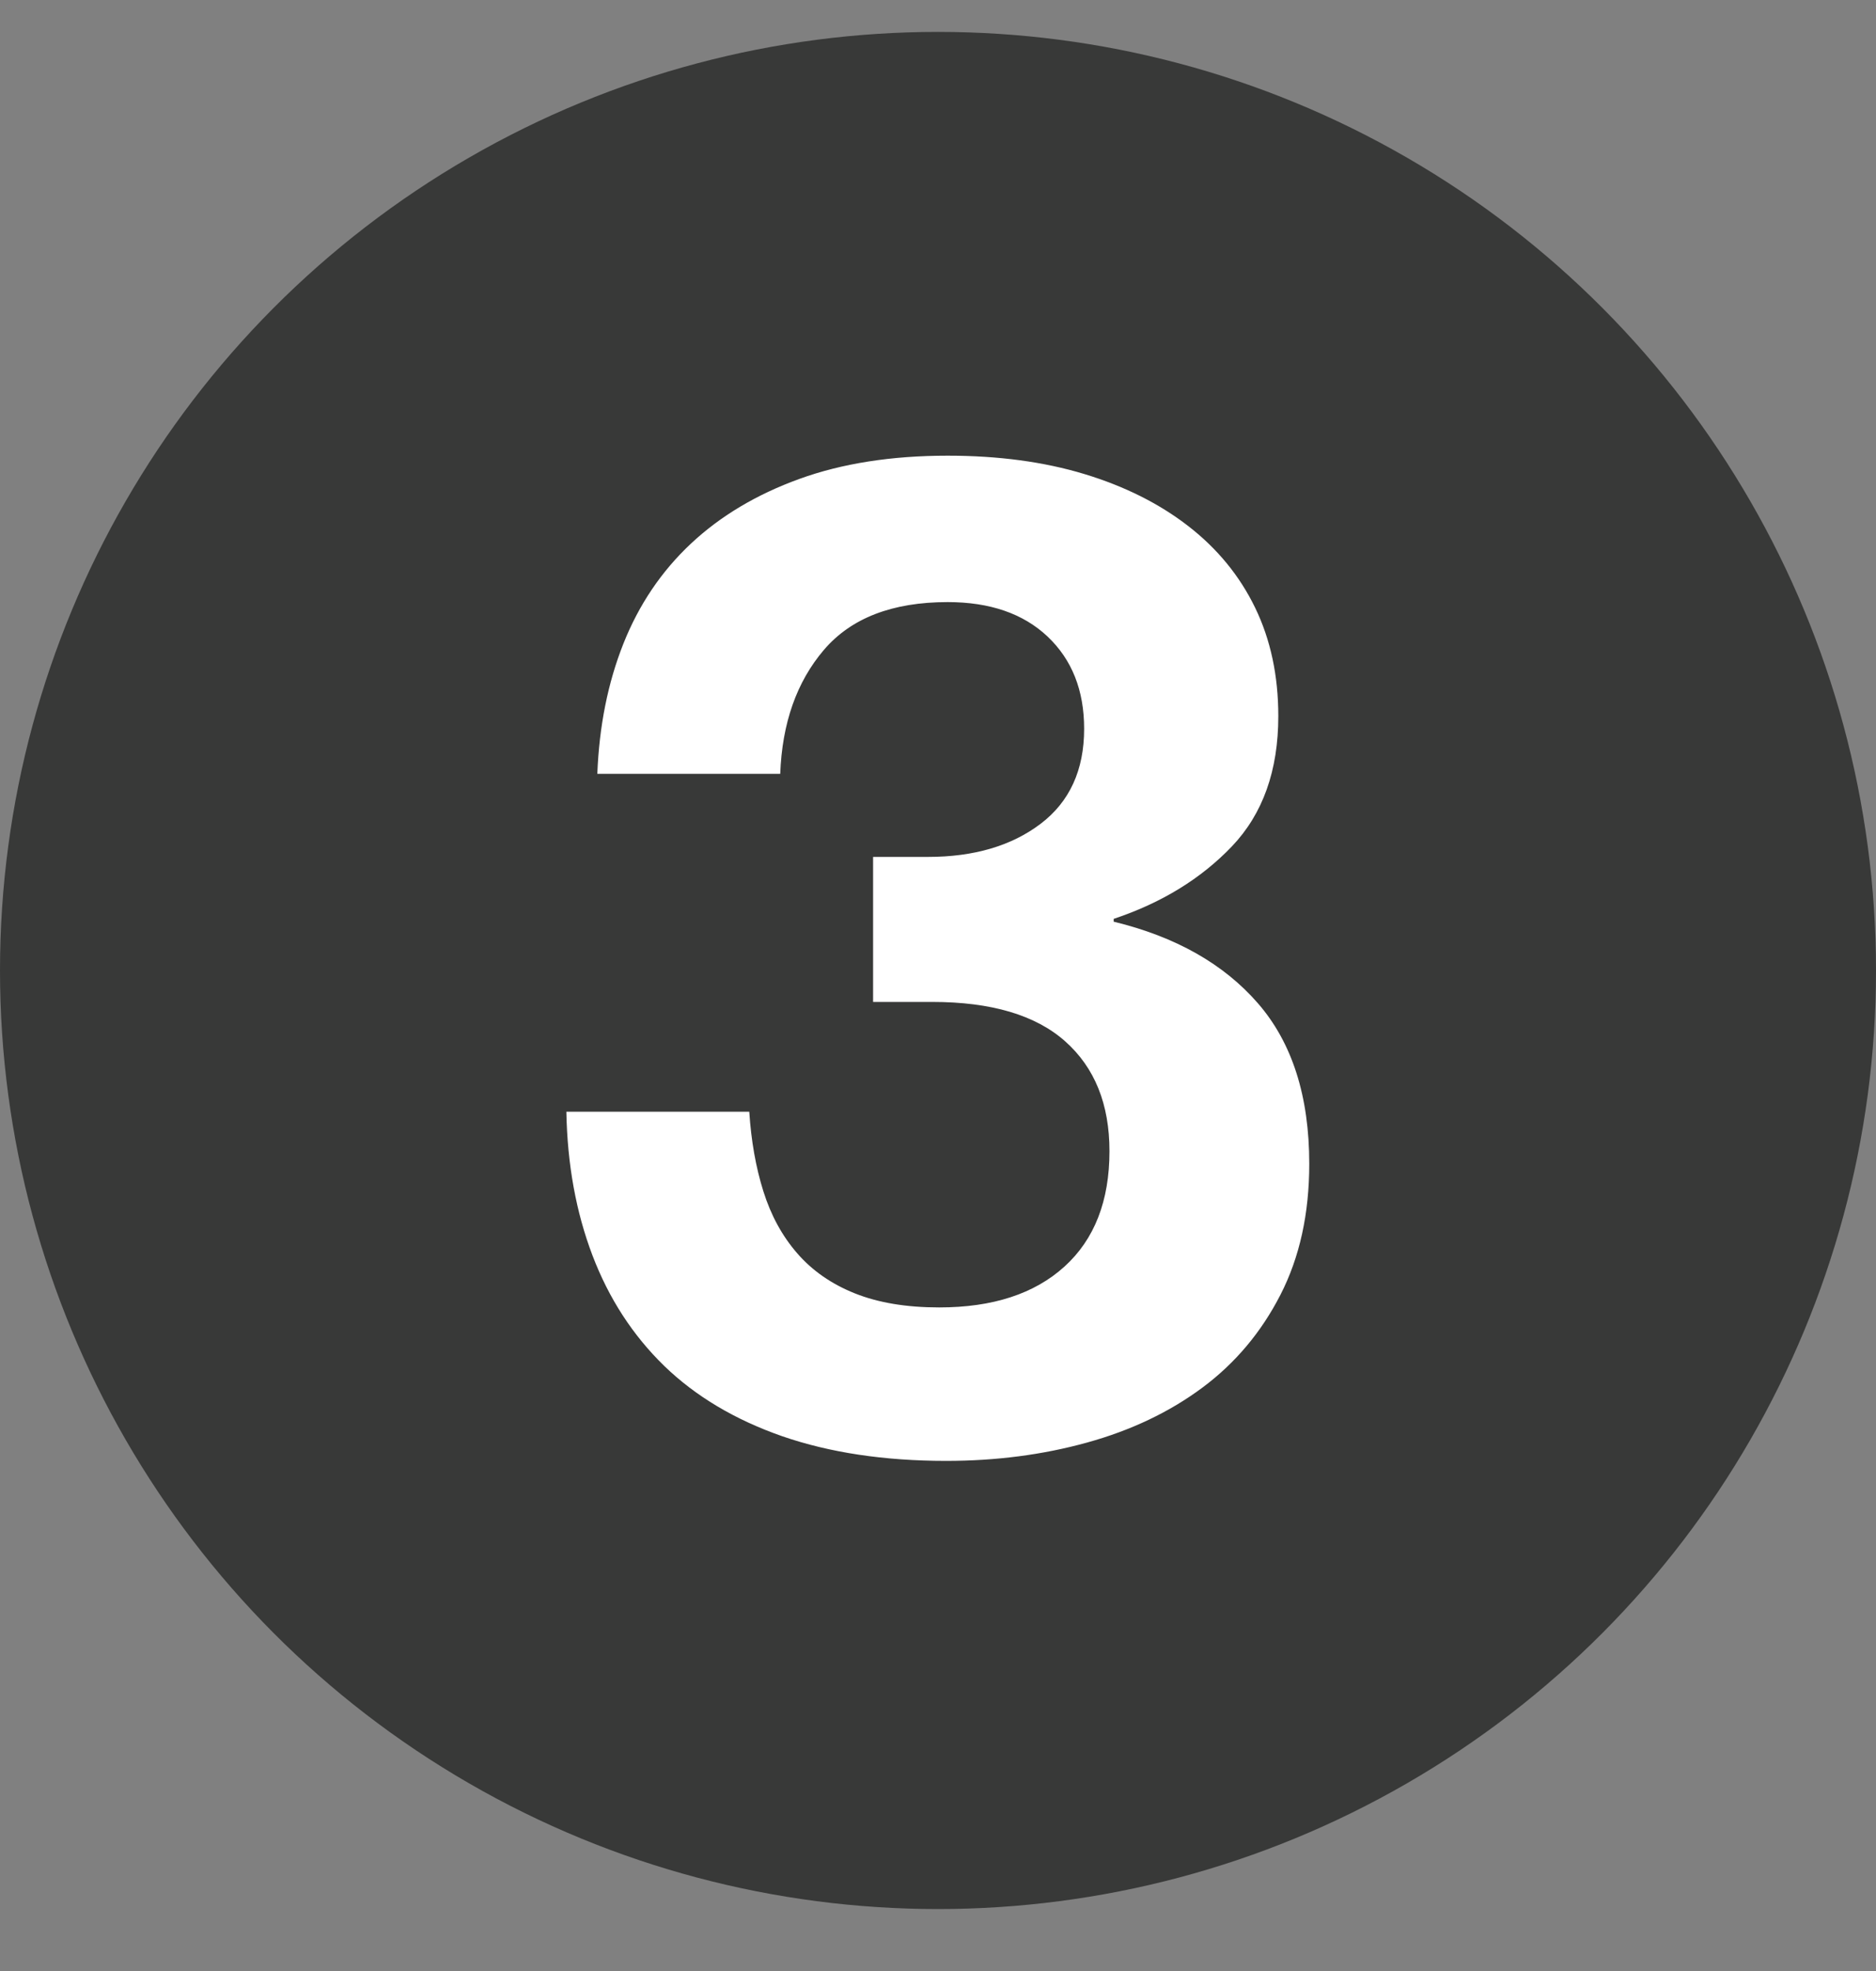
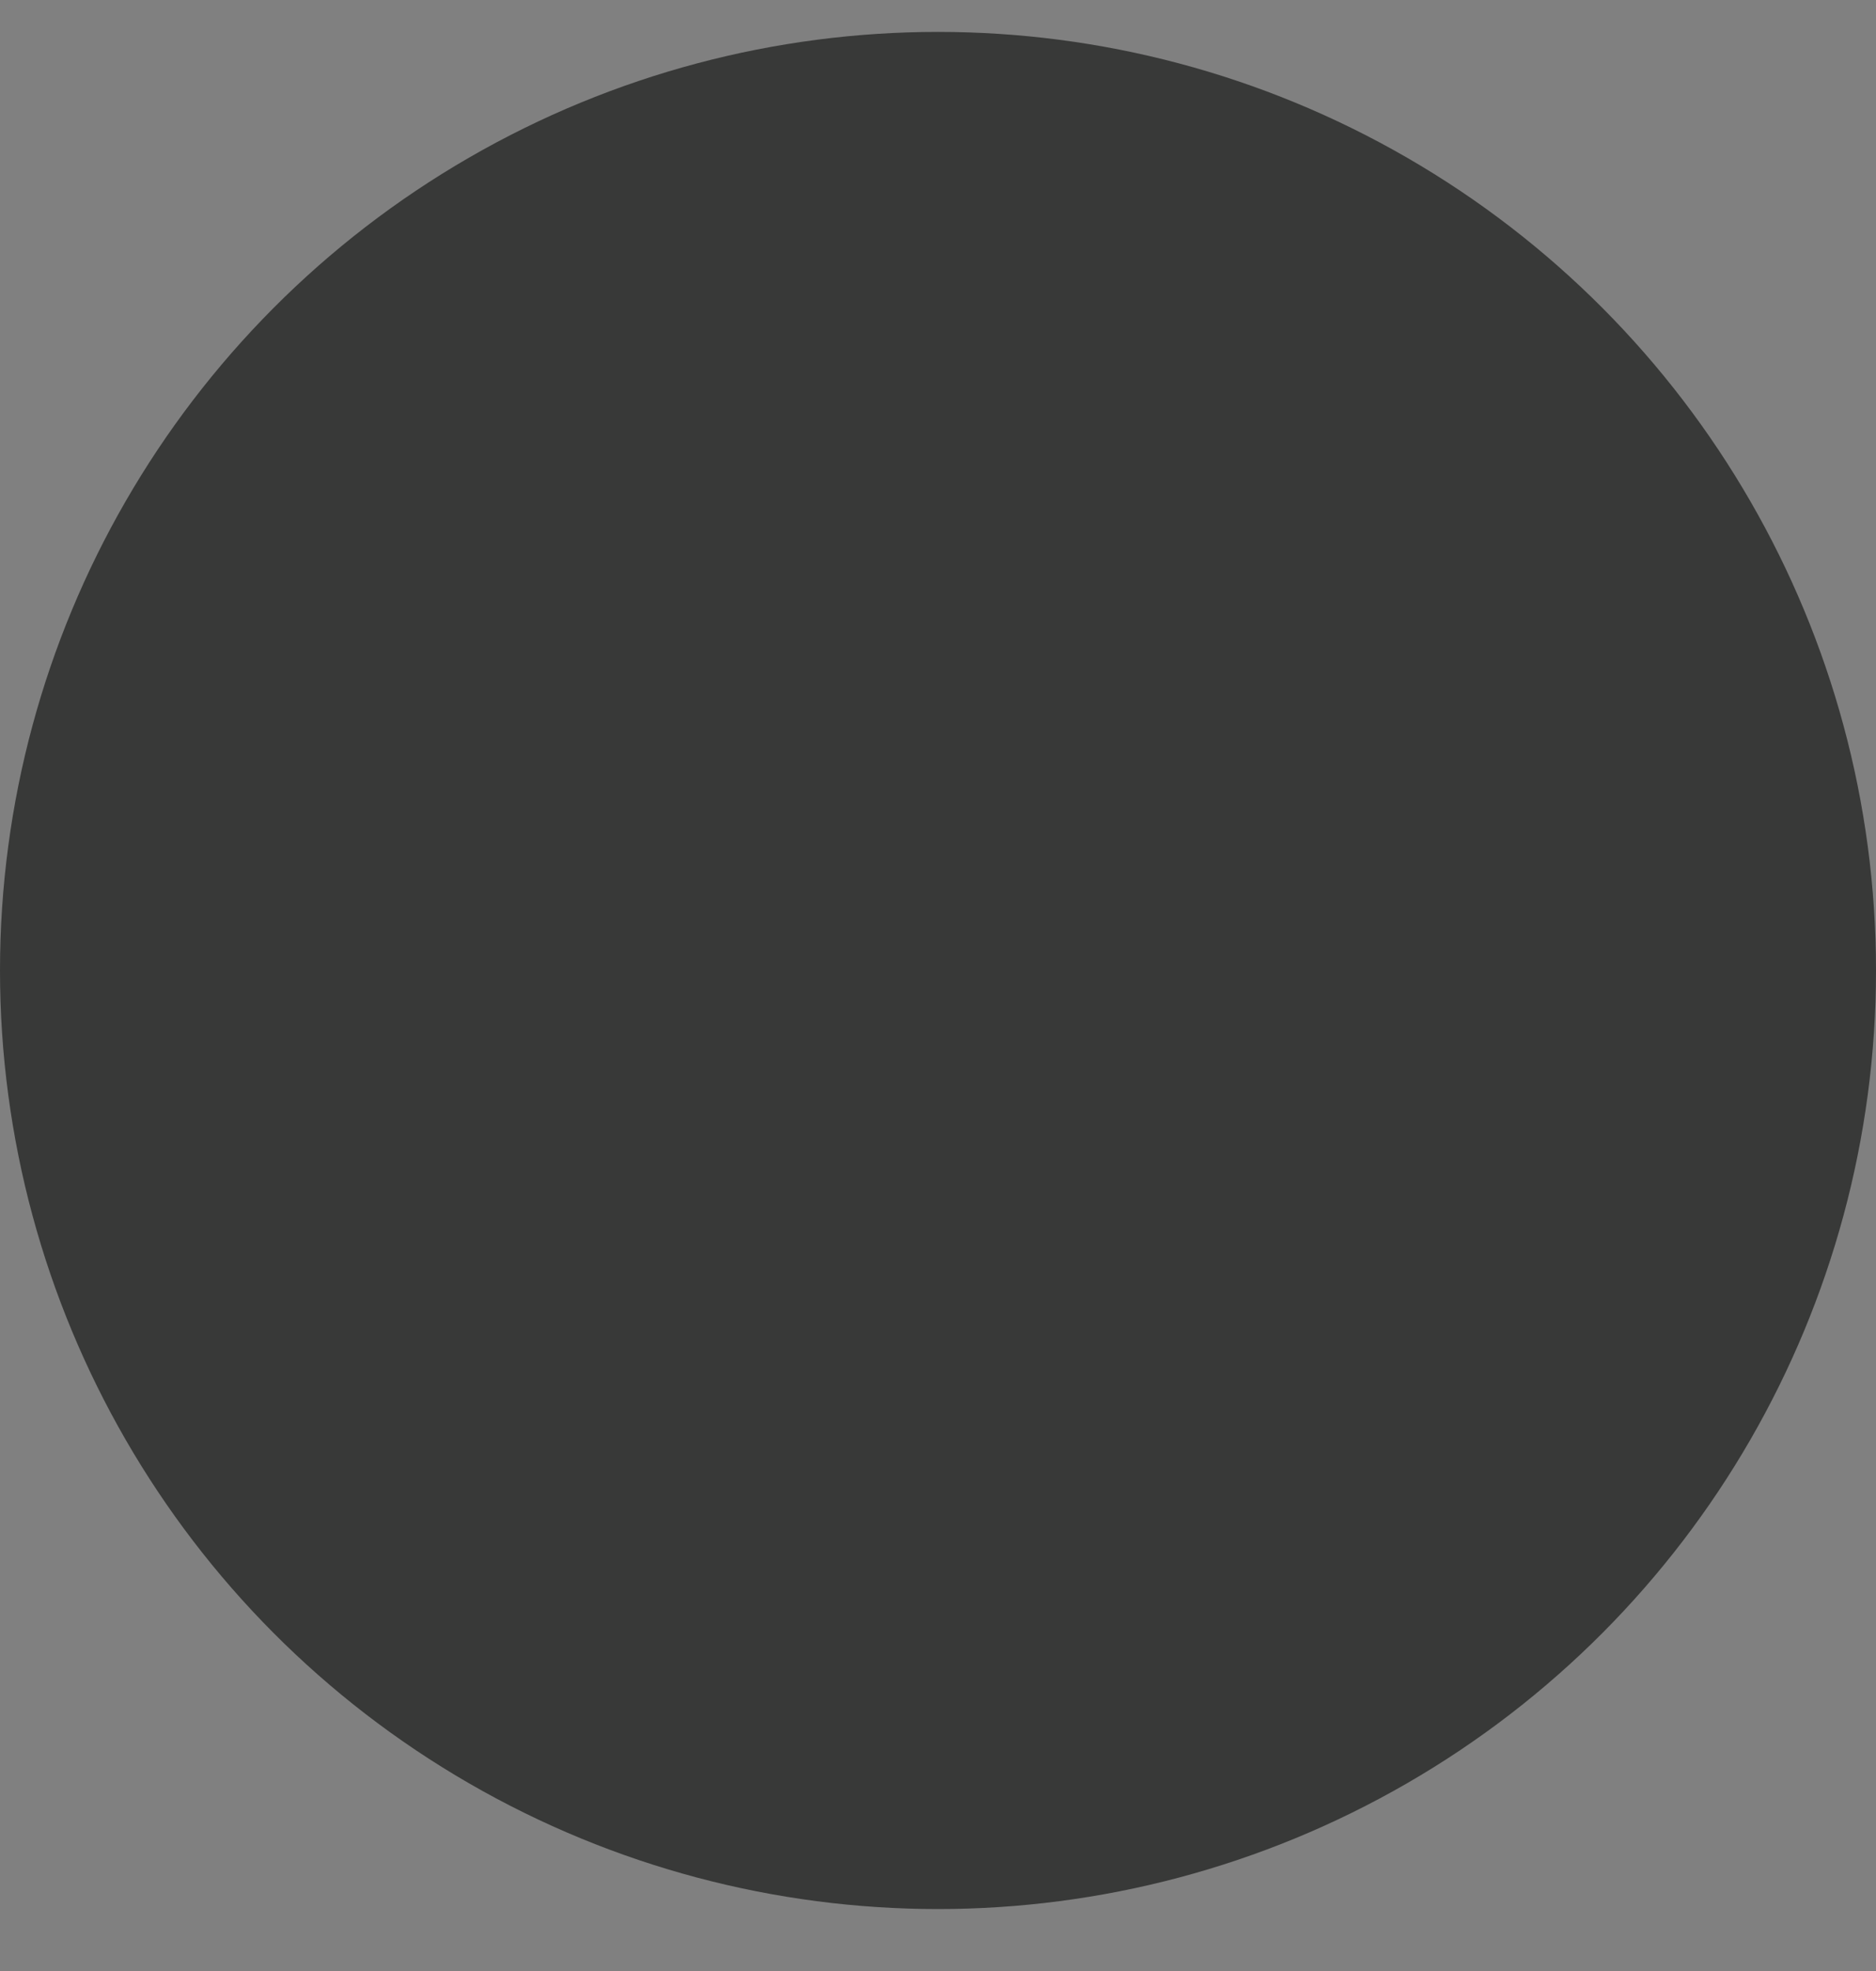
<svg xmlns="http://www.w3.org/2000/svg" width="20px" height="21px" viewBox="0 0 20 21" version="1.1">
  <rect x="0" y="0" width="20" height="21" fill="#808080" stroke="none" />
  <title>3</title>
  <g id="SEAPORT-DISTRICT" stroke="none" stroke-width="1" fill="none" fill-rule="evenodd">
    <g id="Financial-Disitrict_V3_00_C" transform="translate(-110, -2819)">
      <g id="Transportation-Map" transform="translate(70, 2573)">
        <g id="References" transform="translate(39, 101)">
          <g id="1-2-3-4" transform="translate(1, 86)">
            <g id="3" transform="translate(0, 59.34)">
              <circle id="Oval" fill="#383938" cx="10" cy="10" r="10" />
-               <path d="M10.088,15.225 C10.618,15.225 11.118,15.16 11.588,15.03 C12.058,14.9 12.468,14.705 12.818,14.445 C13.168,14.185 13.446,13.855 13.651,13.455 C13.856,13.055 13.958,12.59 13.958,12.06 C13.958,11.34 13.776,10.77 13.411,10.35 C13.046,9.93 12.533,9.64 11.873,9.48 L11.873,9.48 L11.873,9.45 C12.383,9.28 12.803,9.023 13.133,8.678 C13.463,8.332 13.628,7.87 13.628,7.29 C13.628,6.86 13.546,6.475 13.381,6.135 C13.216,5.795 12.978,5.505 12.668,5.265 C12.358,5.025 11.988,4.84 11.558,4.71 C11.128,4.58 10.643,4.515 10.103,4.515 C9.503,4.515 8.976,4.598 8.521,4.763 C8.066,4.928 7.681,5.157 7.366,5.452 C7.051,5.747 6.811,6.103 6.646,6.518 C6.481,6.933 6.388,7.395 6.368,7.905 L6.368,7.905 L8.318,7.905 C8.338,7.365 8.493,6.925 8.783,6.585 C9.073,6.245 9.513,6.075 10.103,6.075 C10.553,6.075 10.908,6.197 11.168,6.442 C11.428,6.688 11.558,7.015 11.558,7.425 C11.558,7.865 11.403,8.203 11.093,8.438 C10.783,8.672 10.383,8.79 9.893,8.79 L9.893,8.79 L9.308,8.79 L9.308,10.335 L9.938,10.335 C10.568,10.335 11.041,10.475 11.356,10.755 C11.671,11.035 11.828,11.425 11.828,11.925 C11.828,12.455 11.668,12.865 11.348,13.155 C11.028,13.445 10.583,13.59 10.013,13.59 C9.663,13.59 9.363,13.54 9.113,13.44 C8.863,13.34 8.658,13.197 8.498,13.012 C8.338,12.828 8.218,12.607 8.138,12.352 C8.058,12.098 8.008,11.815 7.988,11.505 L7.988,11.505 L6.038,11.505 C6.048,12.065 6.141,12.575 6.316,13.035 C6.491,13.495 6.746,13.887 7.081,14.213 C7.416,14.537 7.836,14.787 8.341,14.963 C8.846,15.137 9.428,15.225 10.088,15.225 Z" fill="#FFFFFF" fill-rule="nonzero" />
            </g>
          </g>
        </g>
      </g>
    </g>
  </g>
</svg>